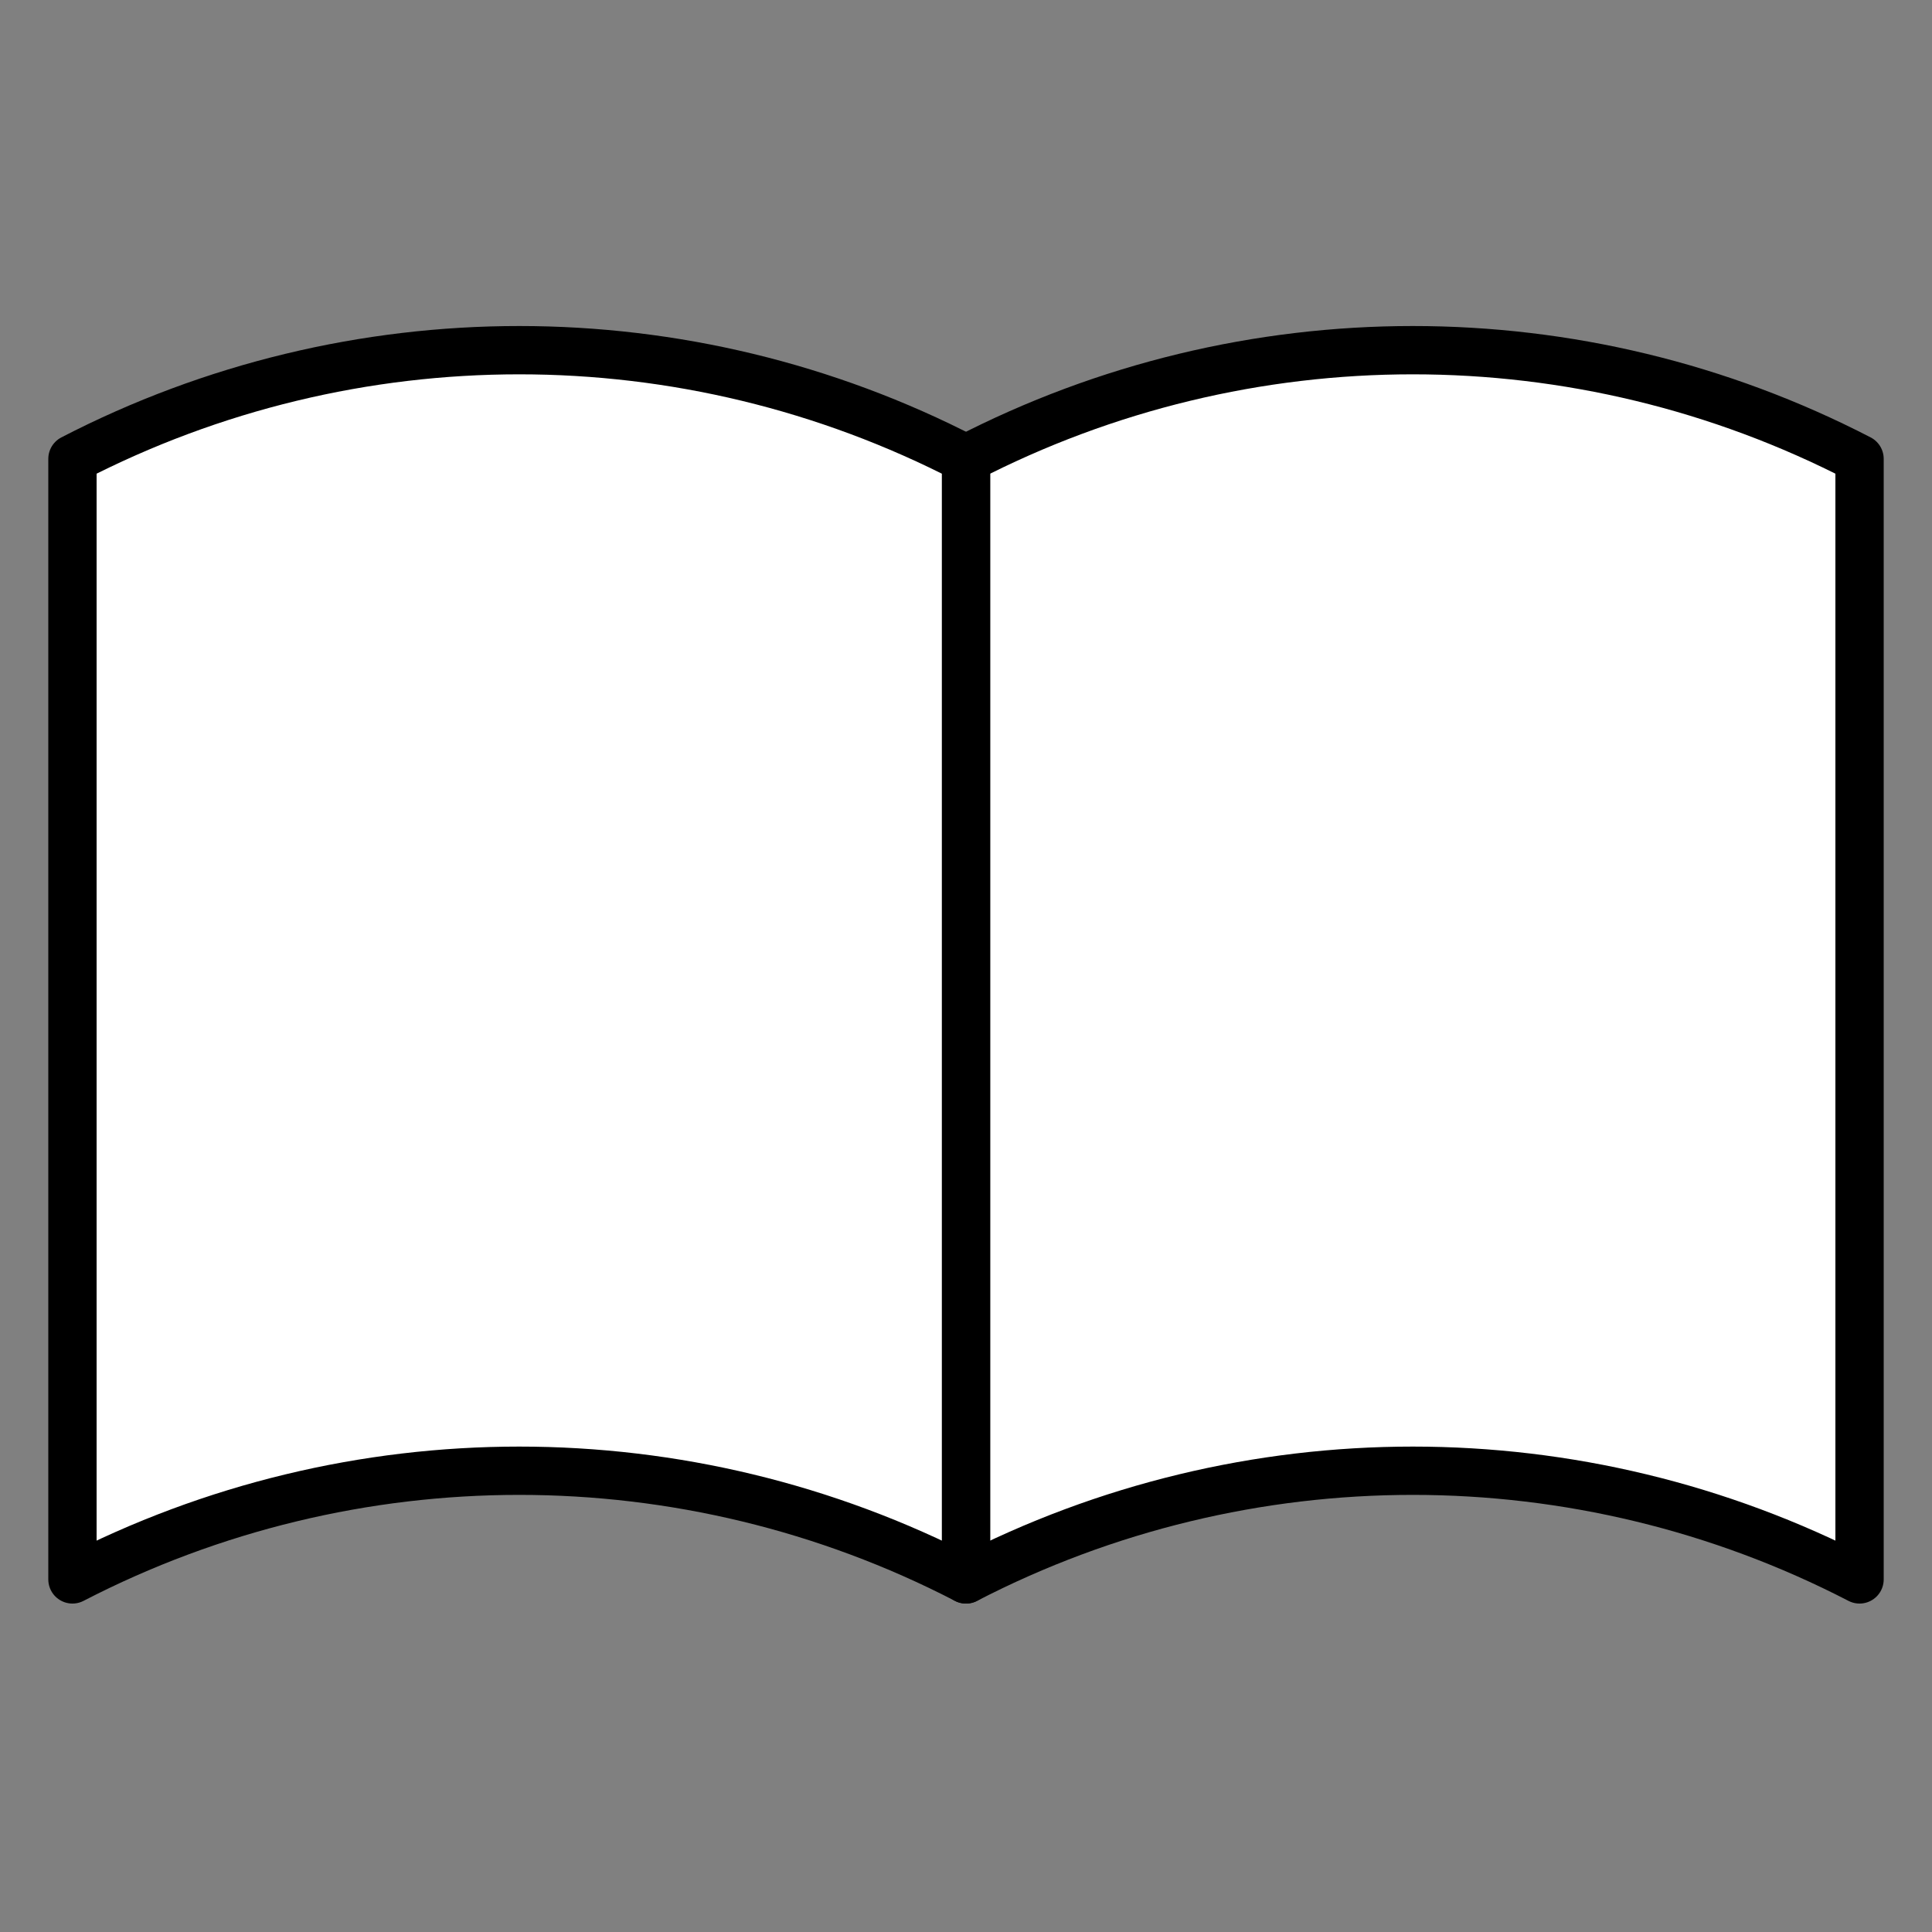
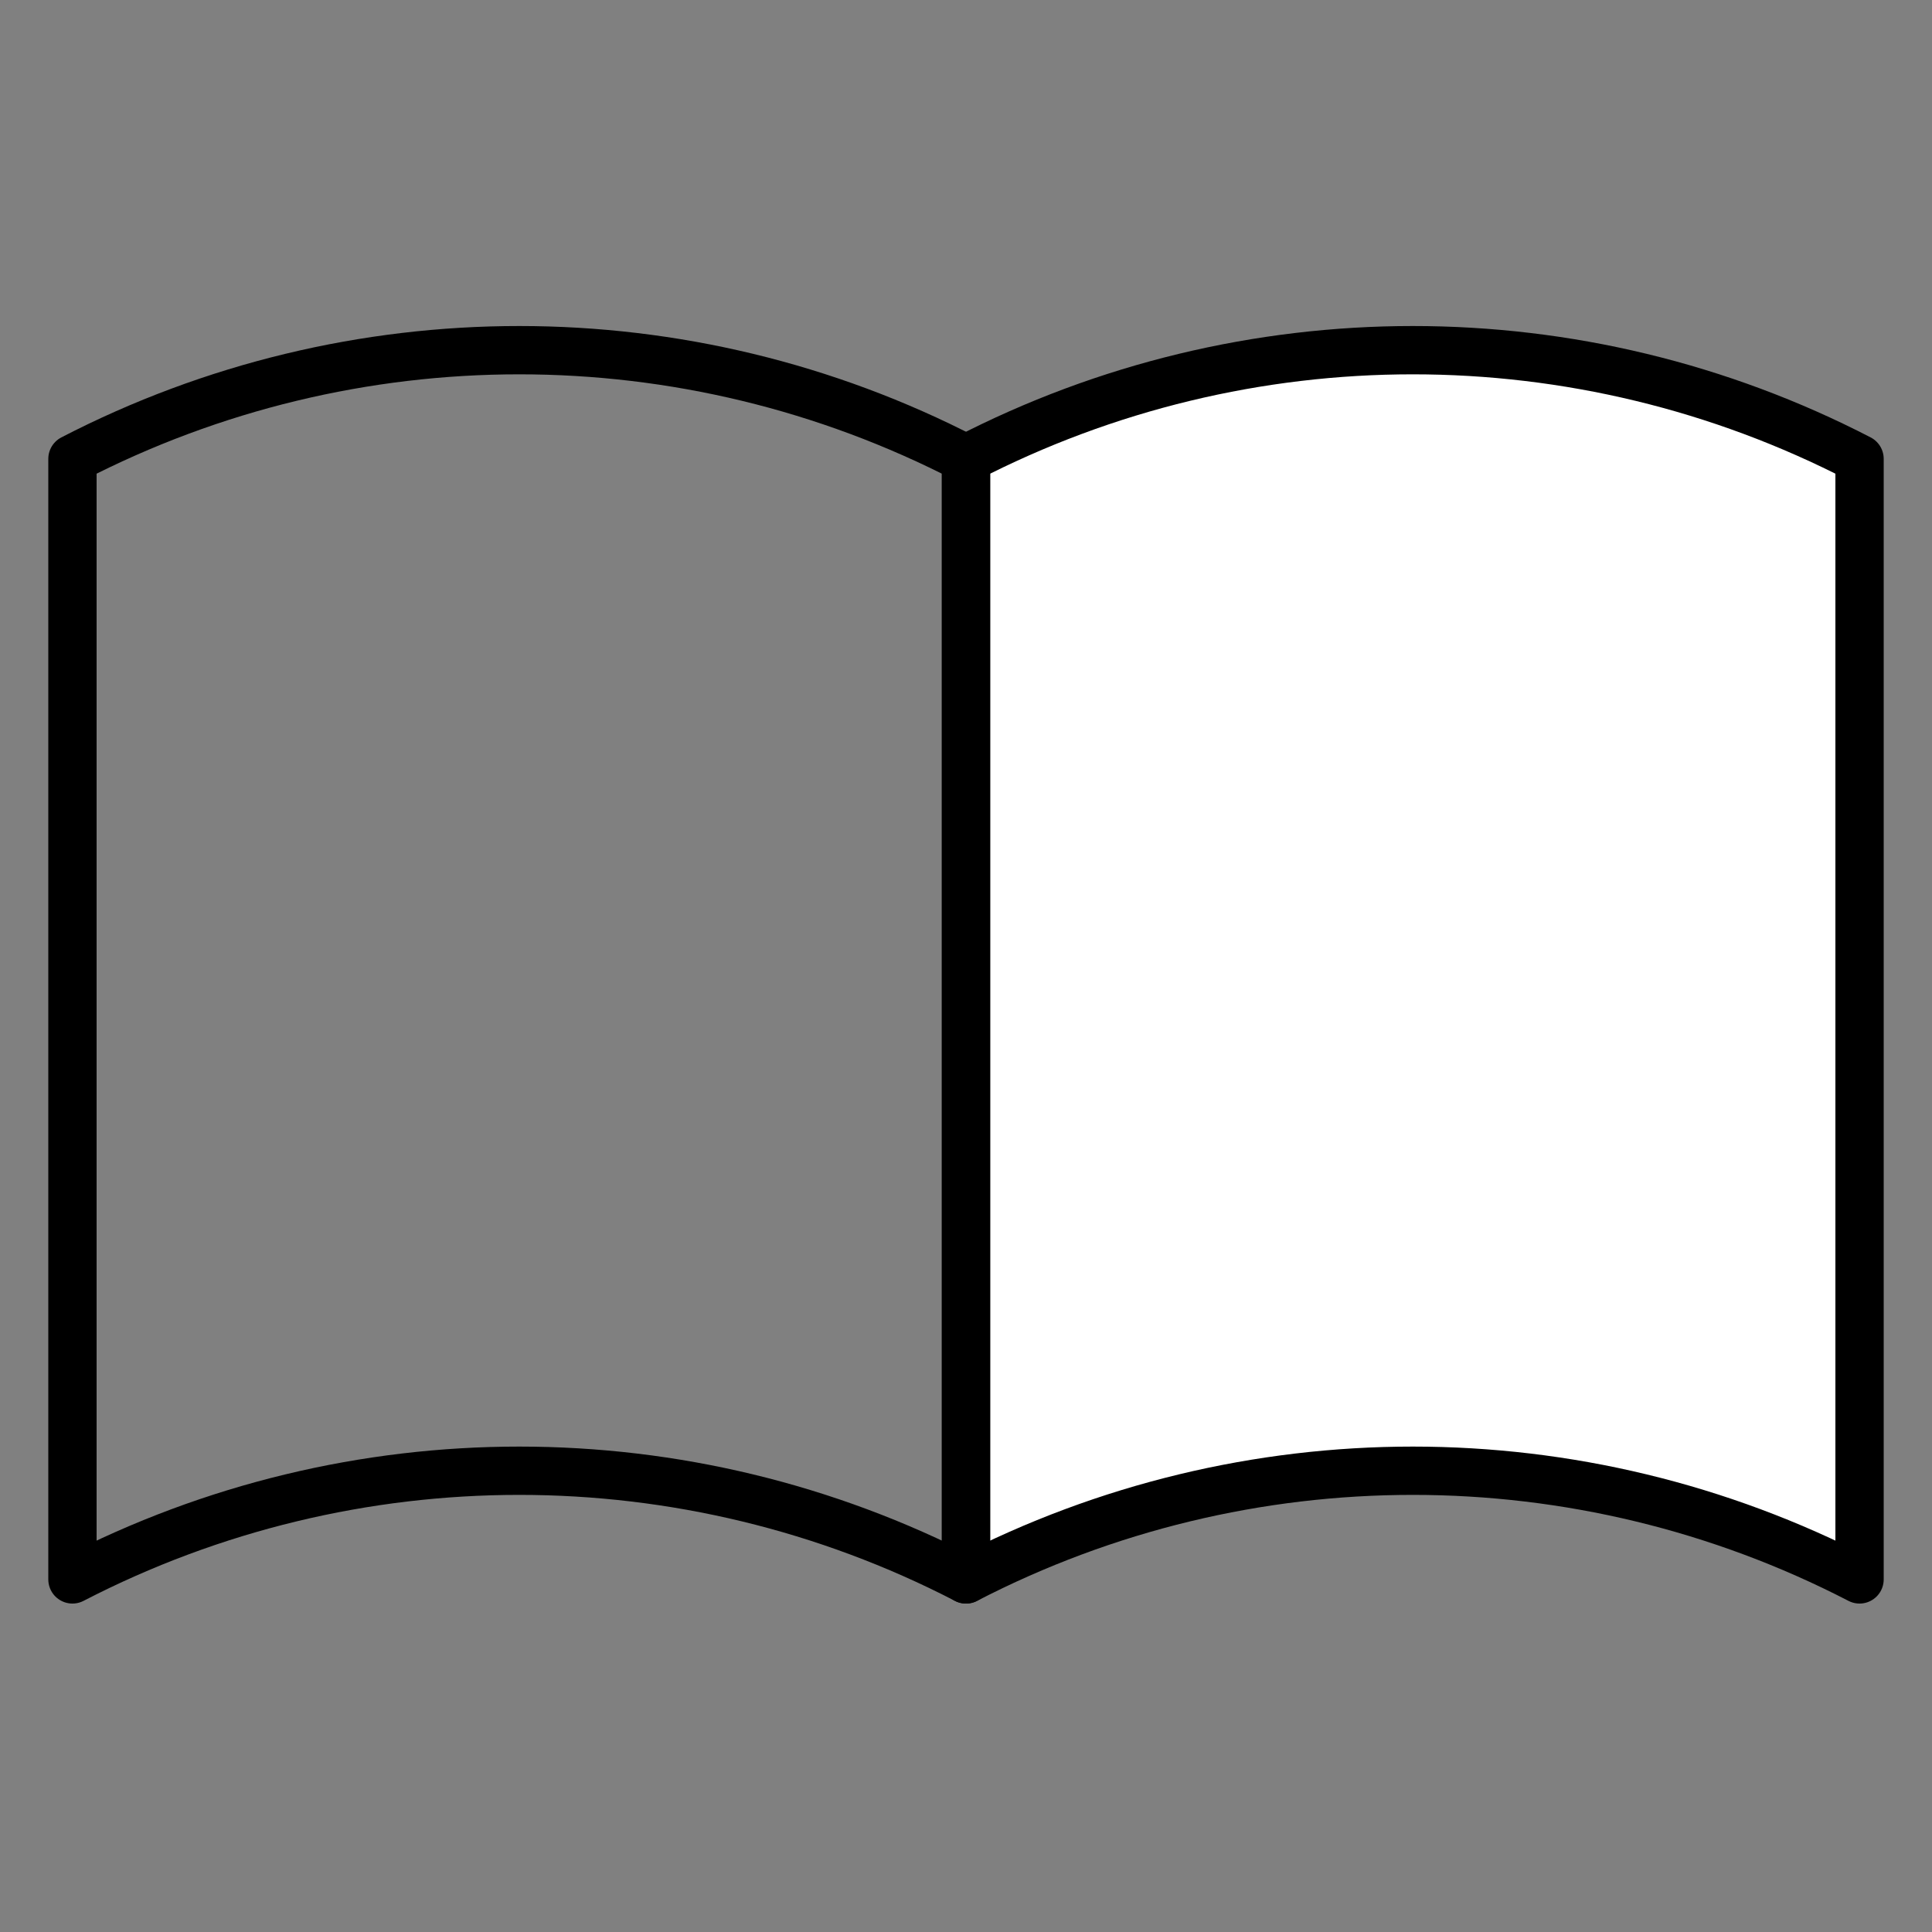
<svg xmlns="http://www.w3.org/2000/svg" version="1.1" id="レイヤー_1" x="0px" y="0px" viewBox="0 0 40 40" style="enable-background:new 0 0 40 40;" xml:space="preserve">
  <rect x="0" y="0" width="40" height="40" fill="#808080" stroke="none" />
  <style type="text/css">
	.st0{fill:#FFFFFF;}
	.st1{fill:none;stroke:#000000;stroke-linejoin:round;stroke-miterlimit:10;}
</style>
  <g>
    <g>
      <path class="st0" d="M38.5,32.7c-5.8-3-12.7-3-18.5,0c0-7.7,0-15.4,0-23.2c5.8-3,12.7-3,18.5,0C38.5,17.3,38.5,25,38.5,32.7z" />
      <path class="st1" d="M38.5,32.7c-5.8-3-12.7-3-18.5,0c0-7.7,0-15.4,0-23.2c5.8-3,12.7-3,18.5,0C38.5,17.3,38.5,25,38.5,32.7z" />
-       <path class="st0" d="M20,32.7c-5.8-3-12.7-3-18.5,0c0-7.7,0-15.4,0-23.2c5.8-3,12.7-3,18.5,0C20,17.3,20,25,20,32.7z" />
      <path class="st1" d="M20,32.7c-5.8-3-12.7-3-18.5,0c0-7.7,0-15.4,0-23.2c5.8-3,12.7-3,18.5,0C20,17.3,20,25,20,32.7z" />
    </g>
  </g>
  <g>
</g>
  <g>
</g>
  <g>
</g>
  <g>
</g>
  <g>
</g>
  <g>
</g>
  <g>
</g>
  <g>
</g>
  <g>
</g>
  <g>
</g>
  <g>
</g>
  <g>
</g>
  <g>
</g>
  <g>
</g>
  <g>
</g>
</svg>